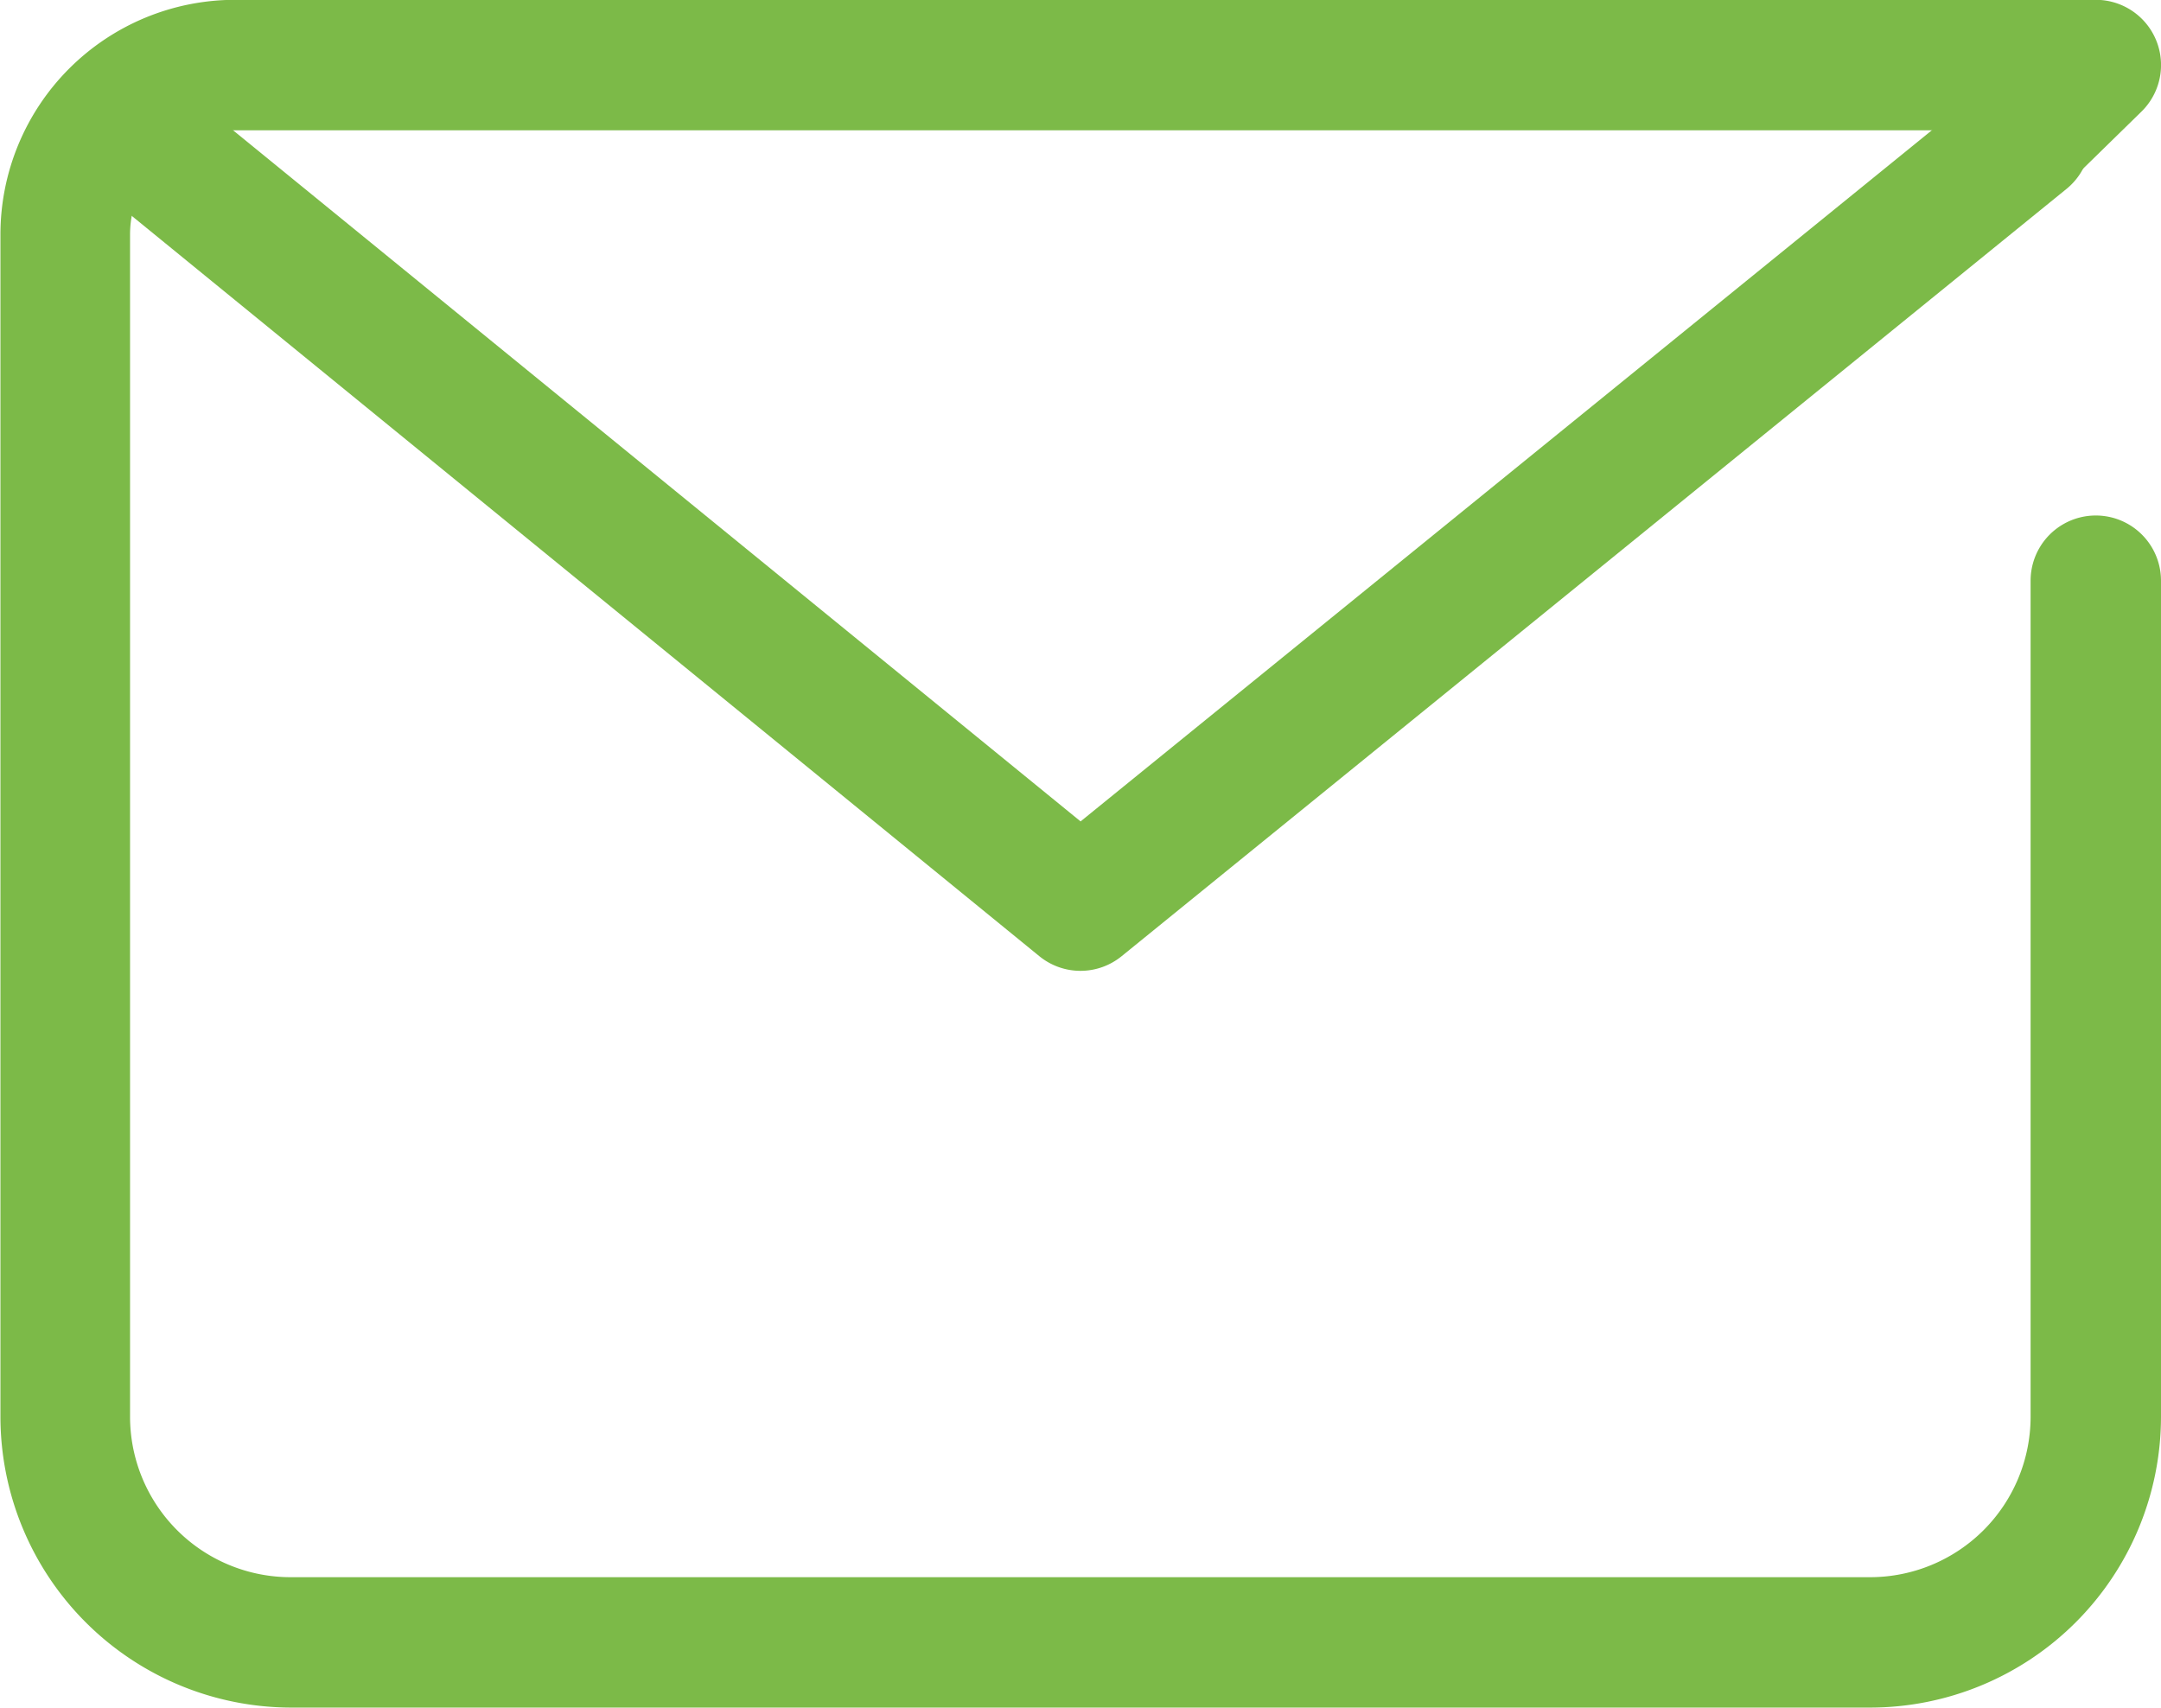
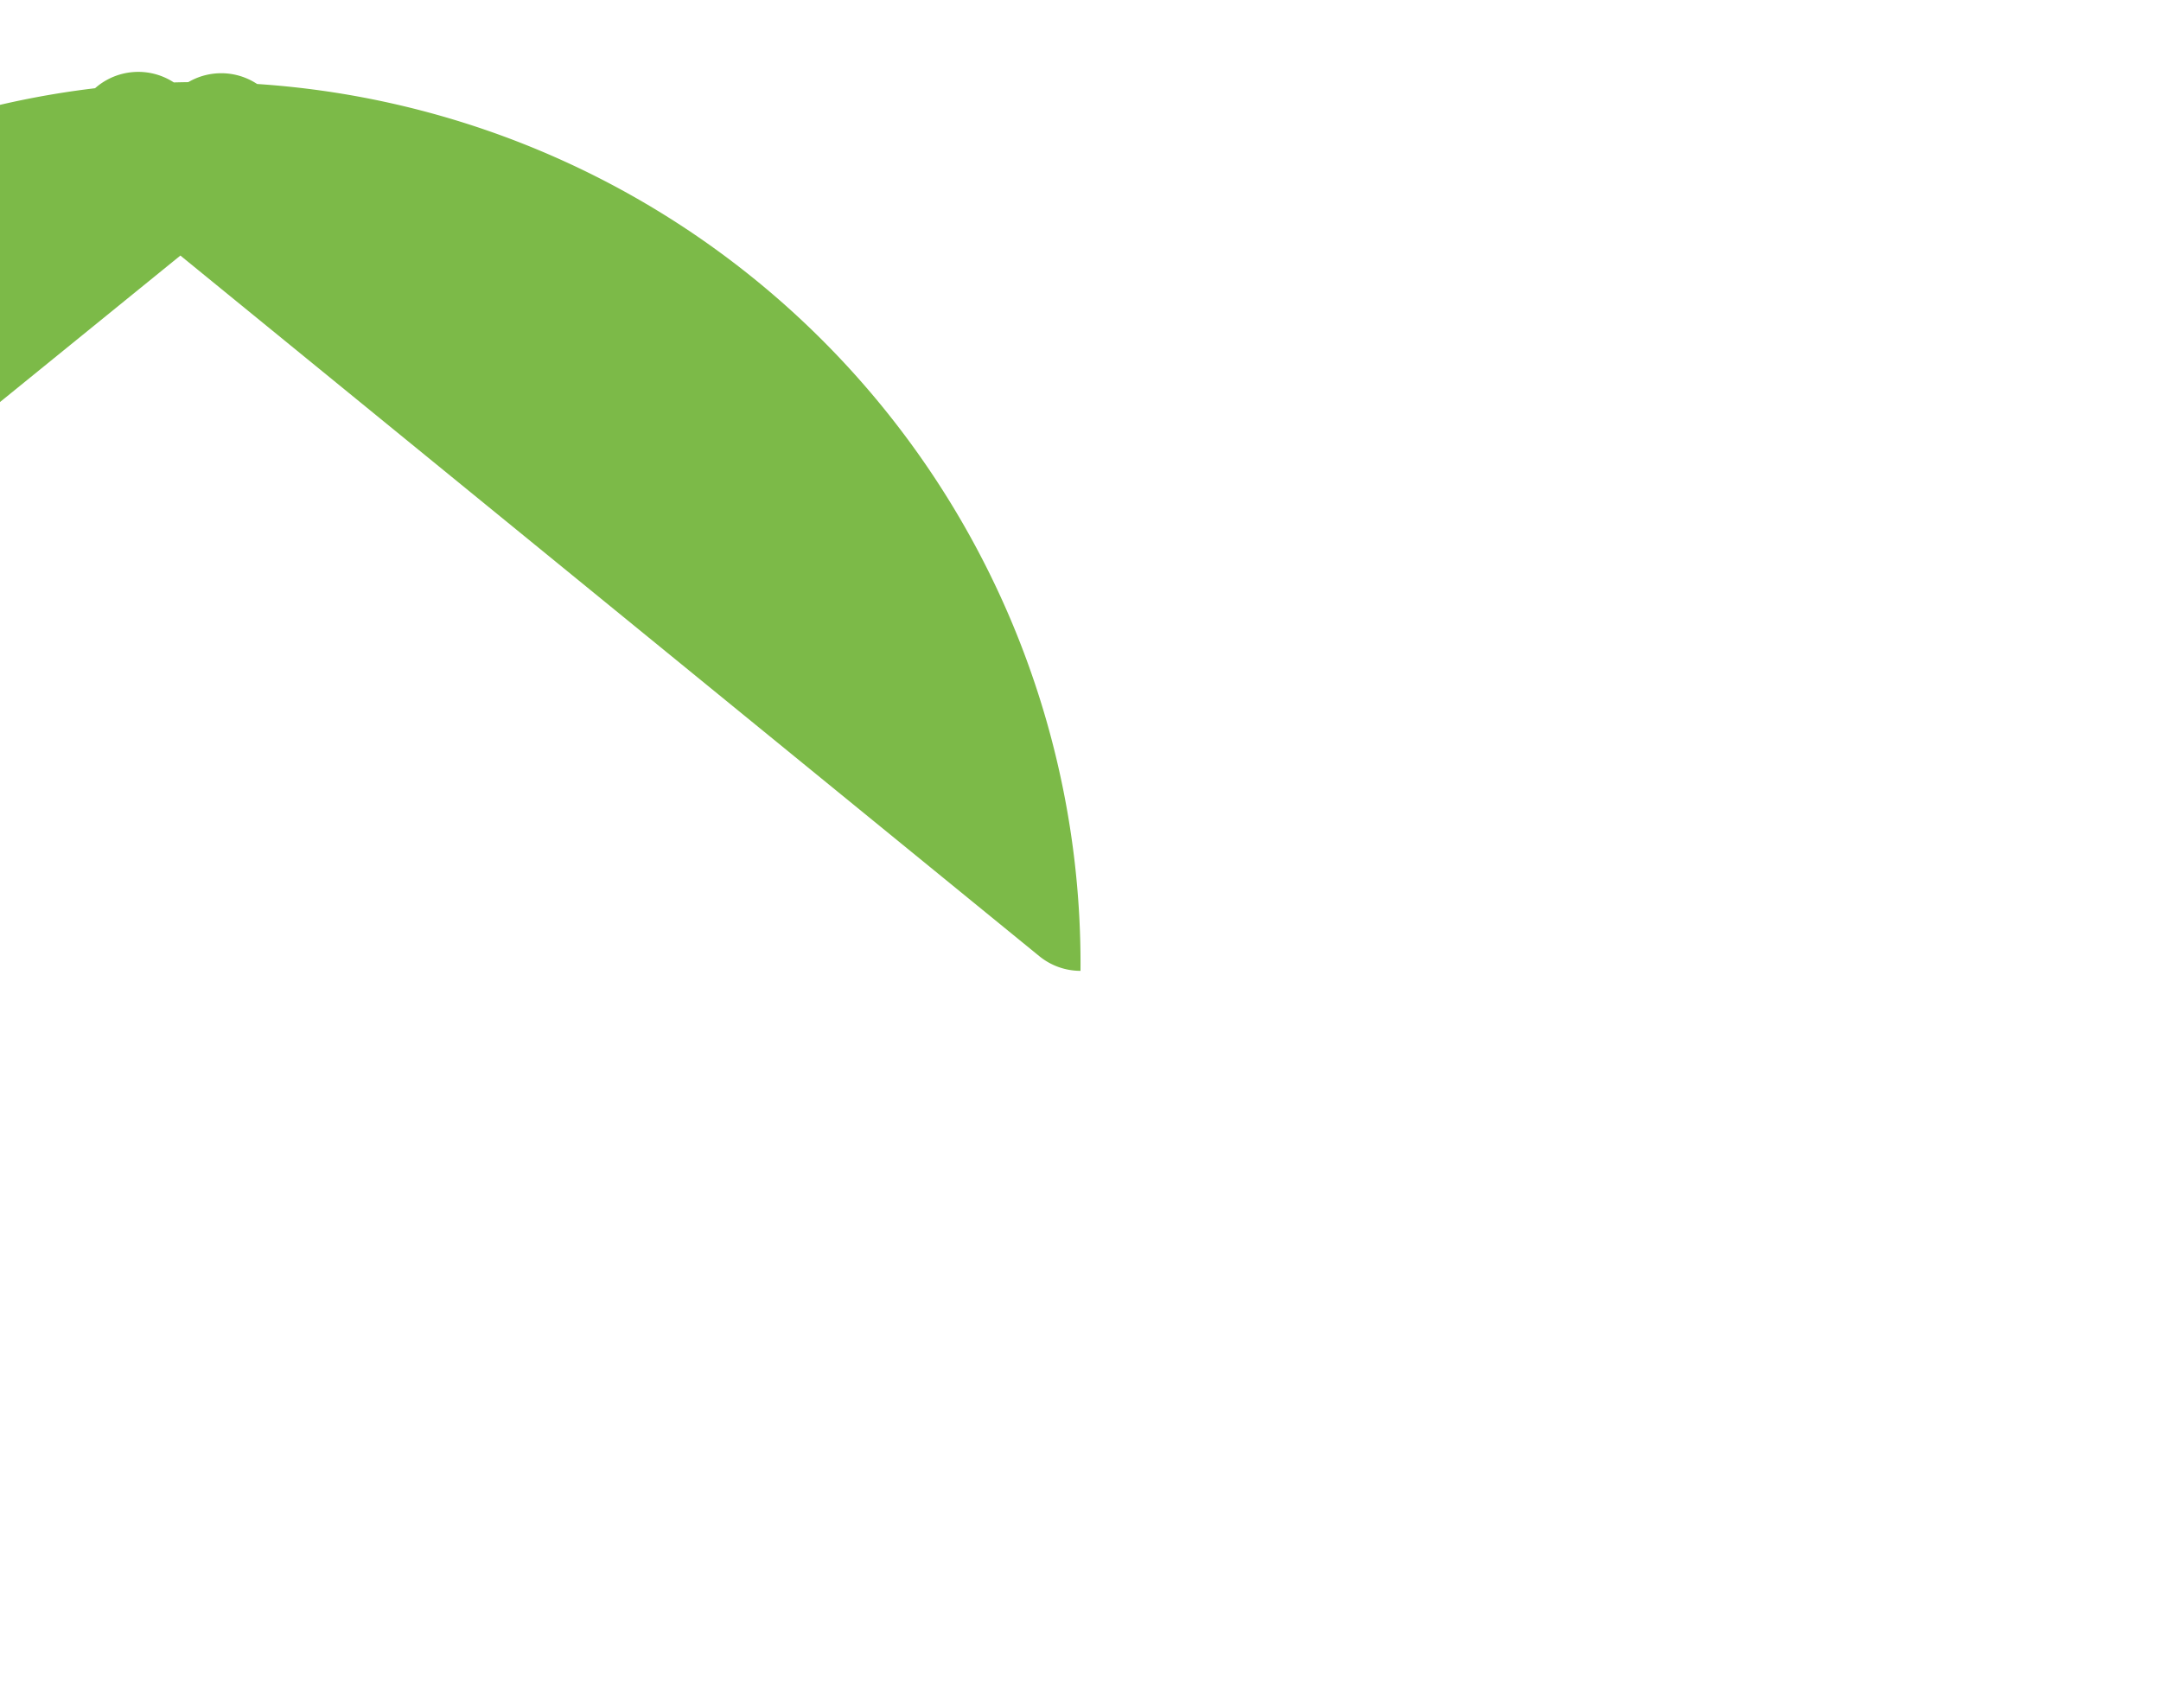
<svg xmlns="http://www.w3.org/2000/svg" width="24.858" height="19.643" viewBox="0 0 24.858 19.643">
  <g transform="translate(0.75 0.75)">
-     <path d="M22.763,120.123H4.6a3.349,3.349,0,0,1-3.345-3.345v-13.6a2.7,2.7,0,0,1,2.7-2.7H25.358a.75.75,0,0,1,.524,1.287l-.806.788a.75.75,0,0,1-1.273-.574H3.946a1.2,1.2,0,0,0-1.2,1.2v13.6A1.847,1.847,0,0,0,4.6,118.623H22.763a1.847,1.847,0,0,0,1.845-1.845V107.16a.75.75,0,0,1,1.5,0v9.618A3.349,3.349,0,0,1,22.763,120.123Z" transform="translate(-2 -101.23)" fill="#7cba48" />
-     <path d="M14.141,112.1a.749.749,0,0,1-.474-.169L2.841,103.1a.75.75,0,1,1,.948-1.162l10.353,8.443,10.4-8.444a.75.75,0,0,1,.946,1.164l-10.872,8.829A.749.749,0,0,1,14.141,112.1Z" transform="translate(-2.462 -101.682)" fill="#7cba48" />
+     <path d="M14.141,112.1a.749.749,0,0,1-.474-.169L2.841,103.1a.75.75,0,1,1,.948-1.162a.75.75,0,0,1,.946,1.164l-10.872,8.829A.749.749,0,0,1,14.141,112.1Z" transform="translate(-2.462 -101.682)" fill="#7cba48" />
  </g>
</svg>